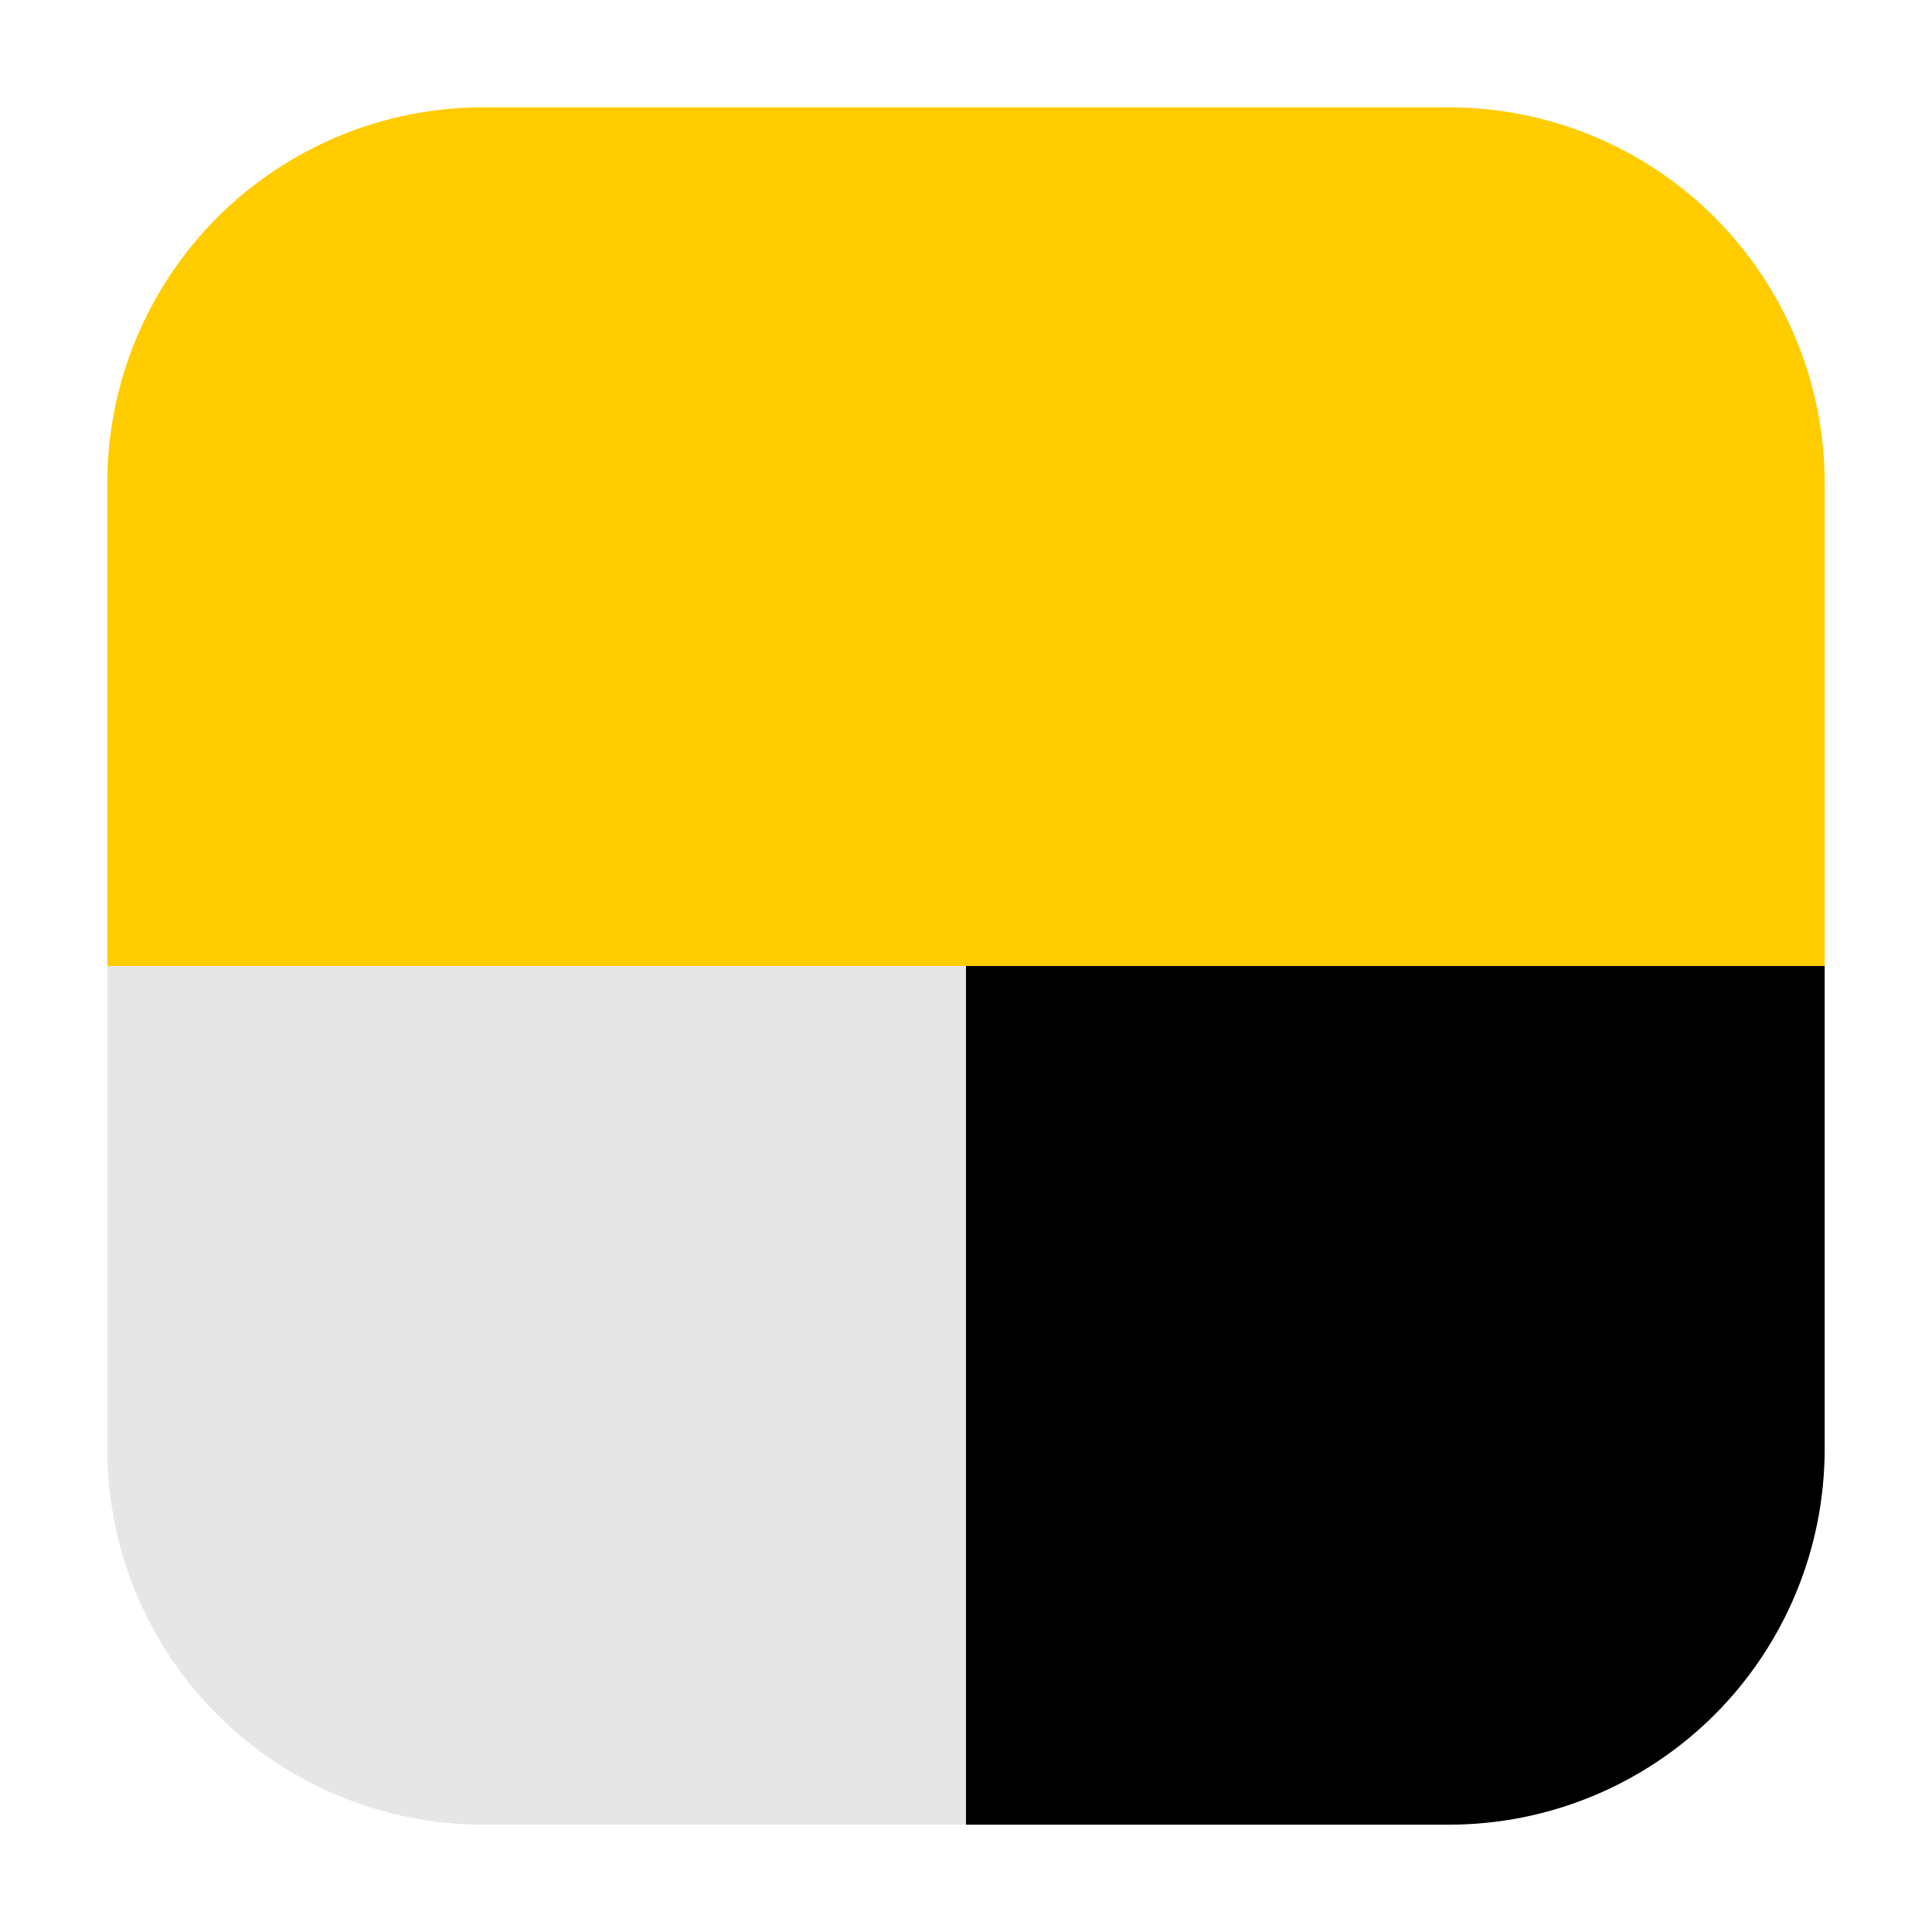
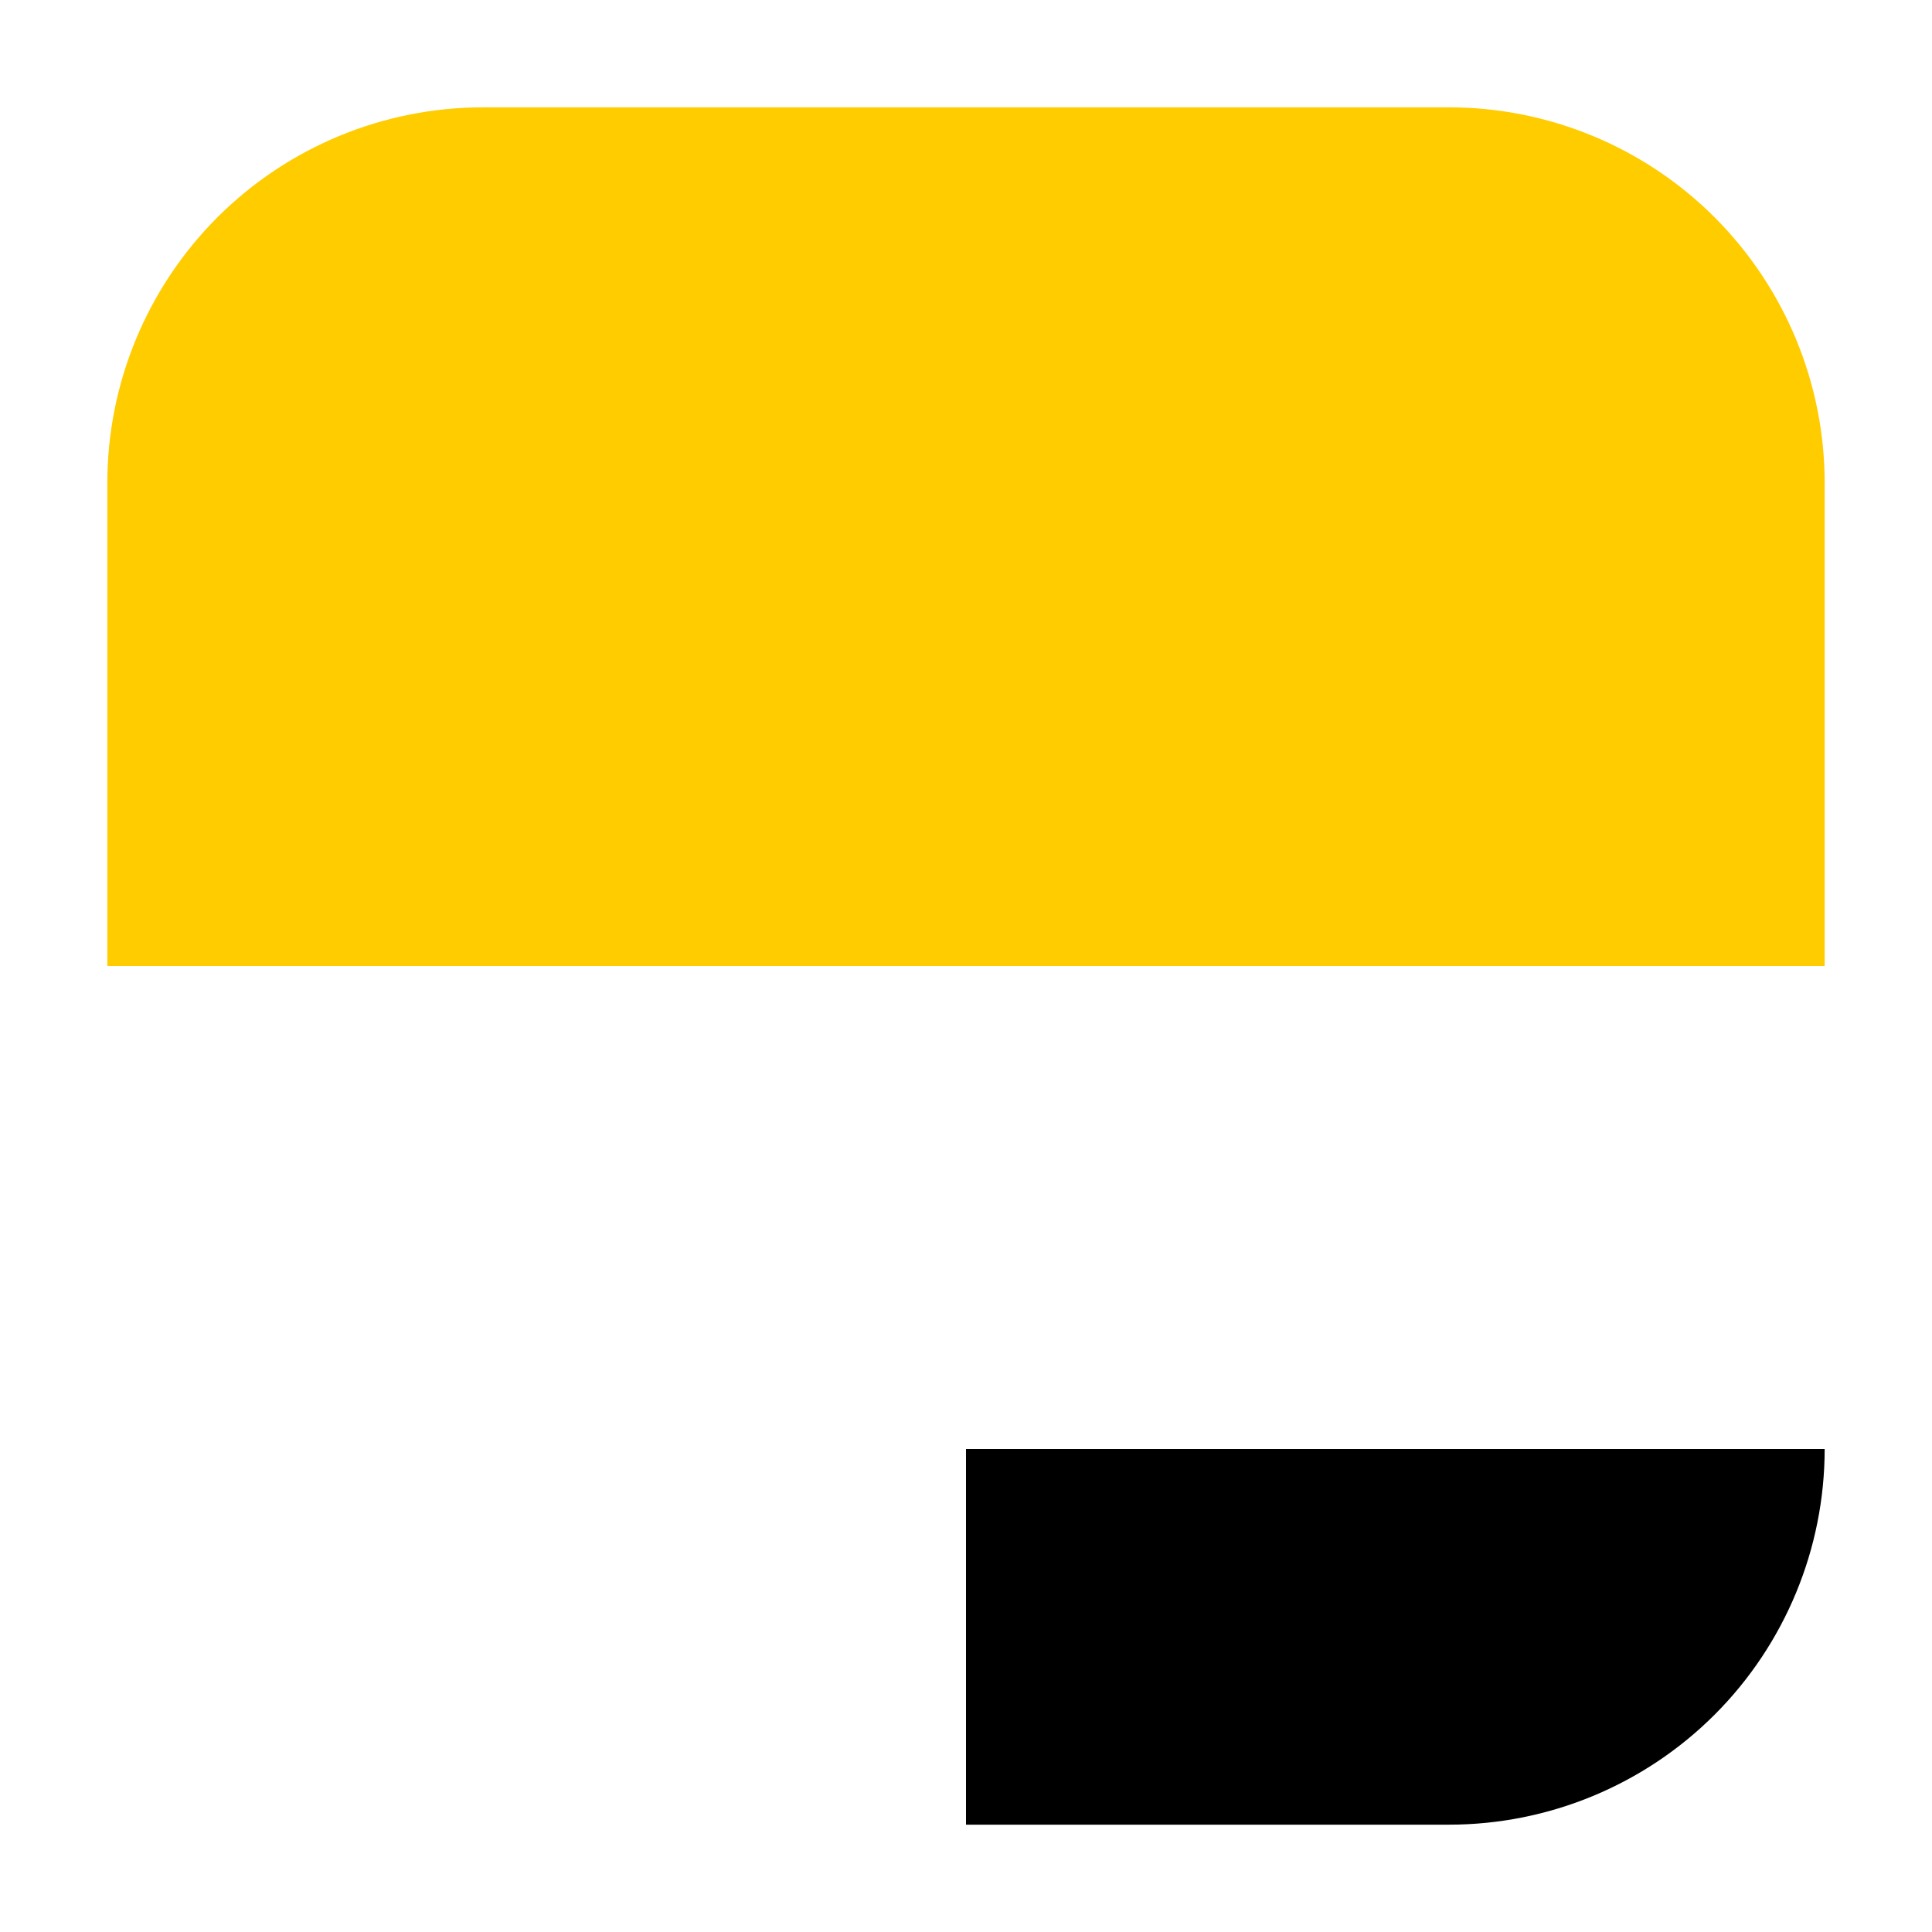
<svg xmlns="http://www.w3.org/2000/svg" width="18" height="18" viewBox="0 0 18 18" fill="none">
  <path d="M4.5 1C3.572 1 2.682 1.369 2.025 2.025C1.369 2.682 1 3.572 1 4.5V9H17V4.5C17 3.572 16.631 2.682 15.975 2.025C15.319 1.369 14.428 1 13.5 1H4.5Z" fill="#FFCC00" />
-   <path d="M1 9V13.5C1 14.428 1.369 15.319 2.025 15.975C2.682 16.631 3.572 17 4.5 17H9V9H1Z" fill="#E6E6E6" />
-   <path d="M9 9V17H13.5C14.428 17 15.319 16.631 15.975 15.975C16.631 15.319 17 14.428 17 13.5V9H9Z" fill="black" />
+   <path d="M9 9V17H13.5C14.428 17 15.319 16.631 15.975 15.975C16.631 15.319 17 14.428 17 13.5H9Z" fill="black" />
</svg>